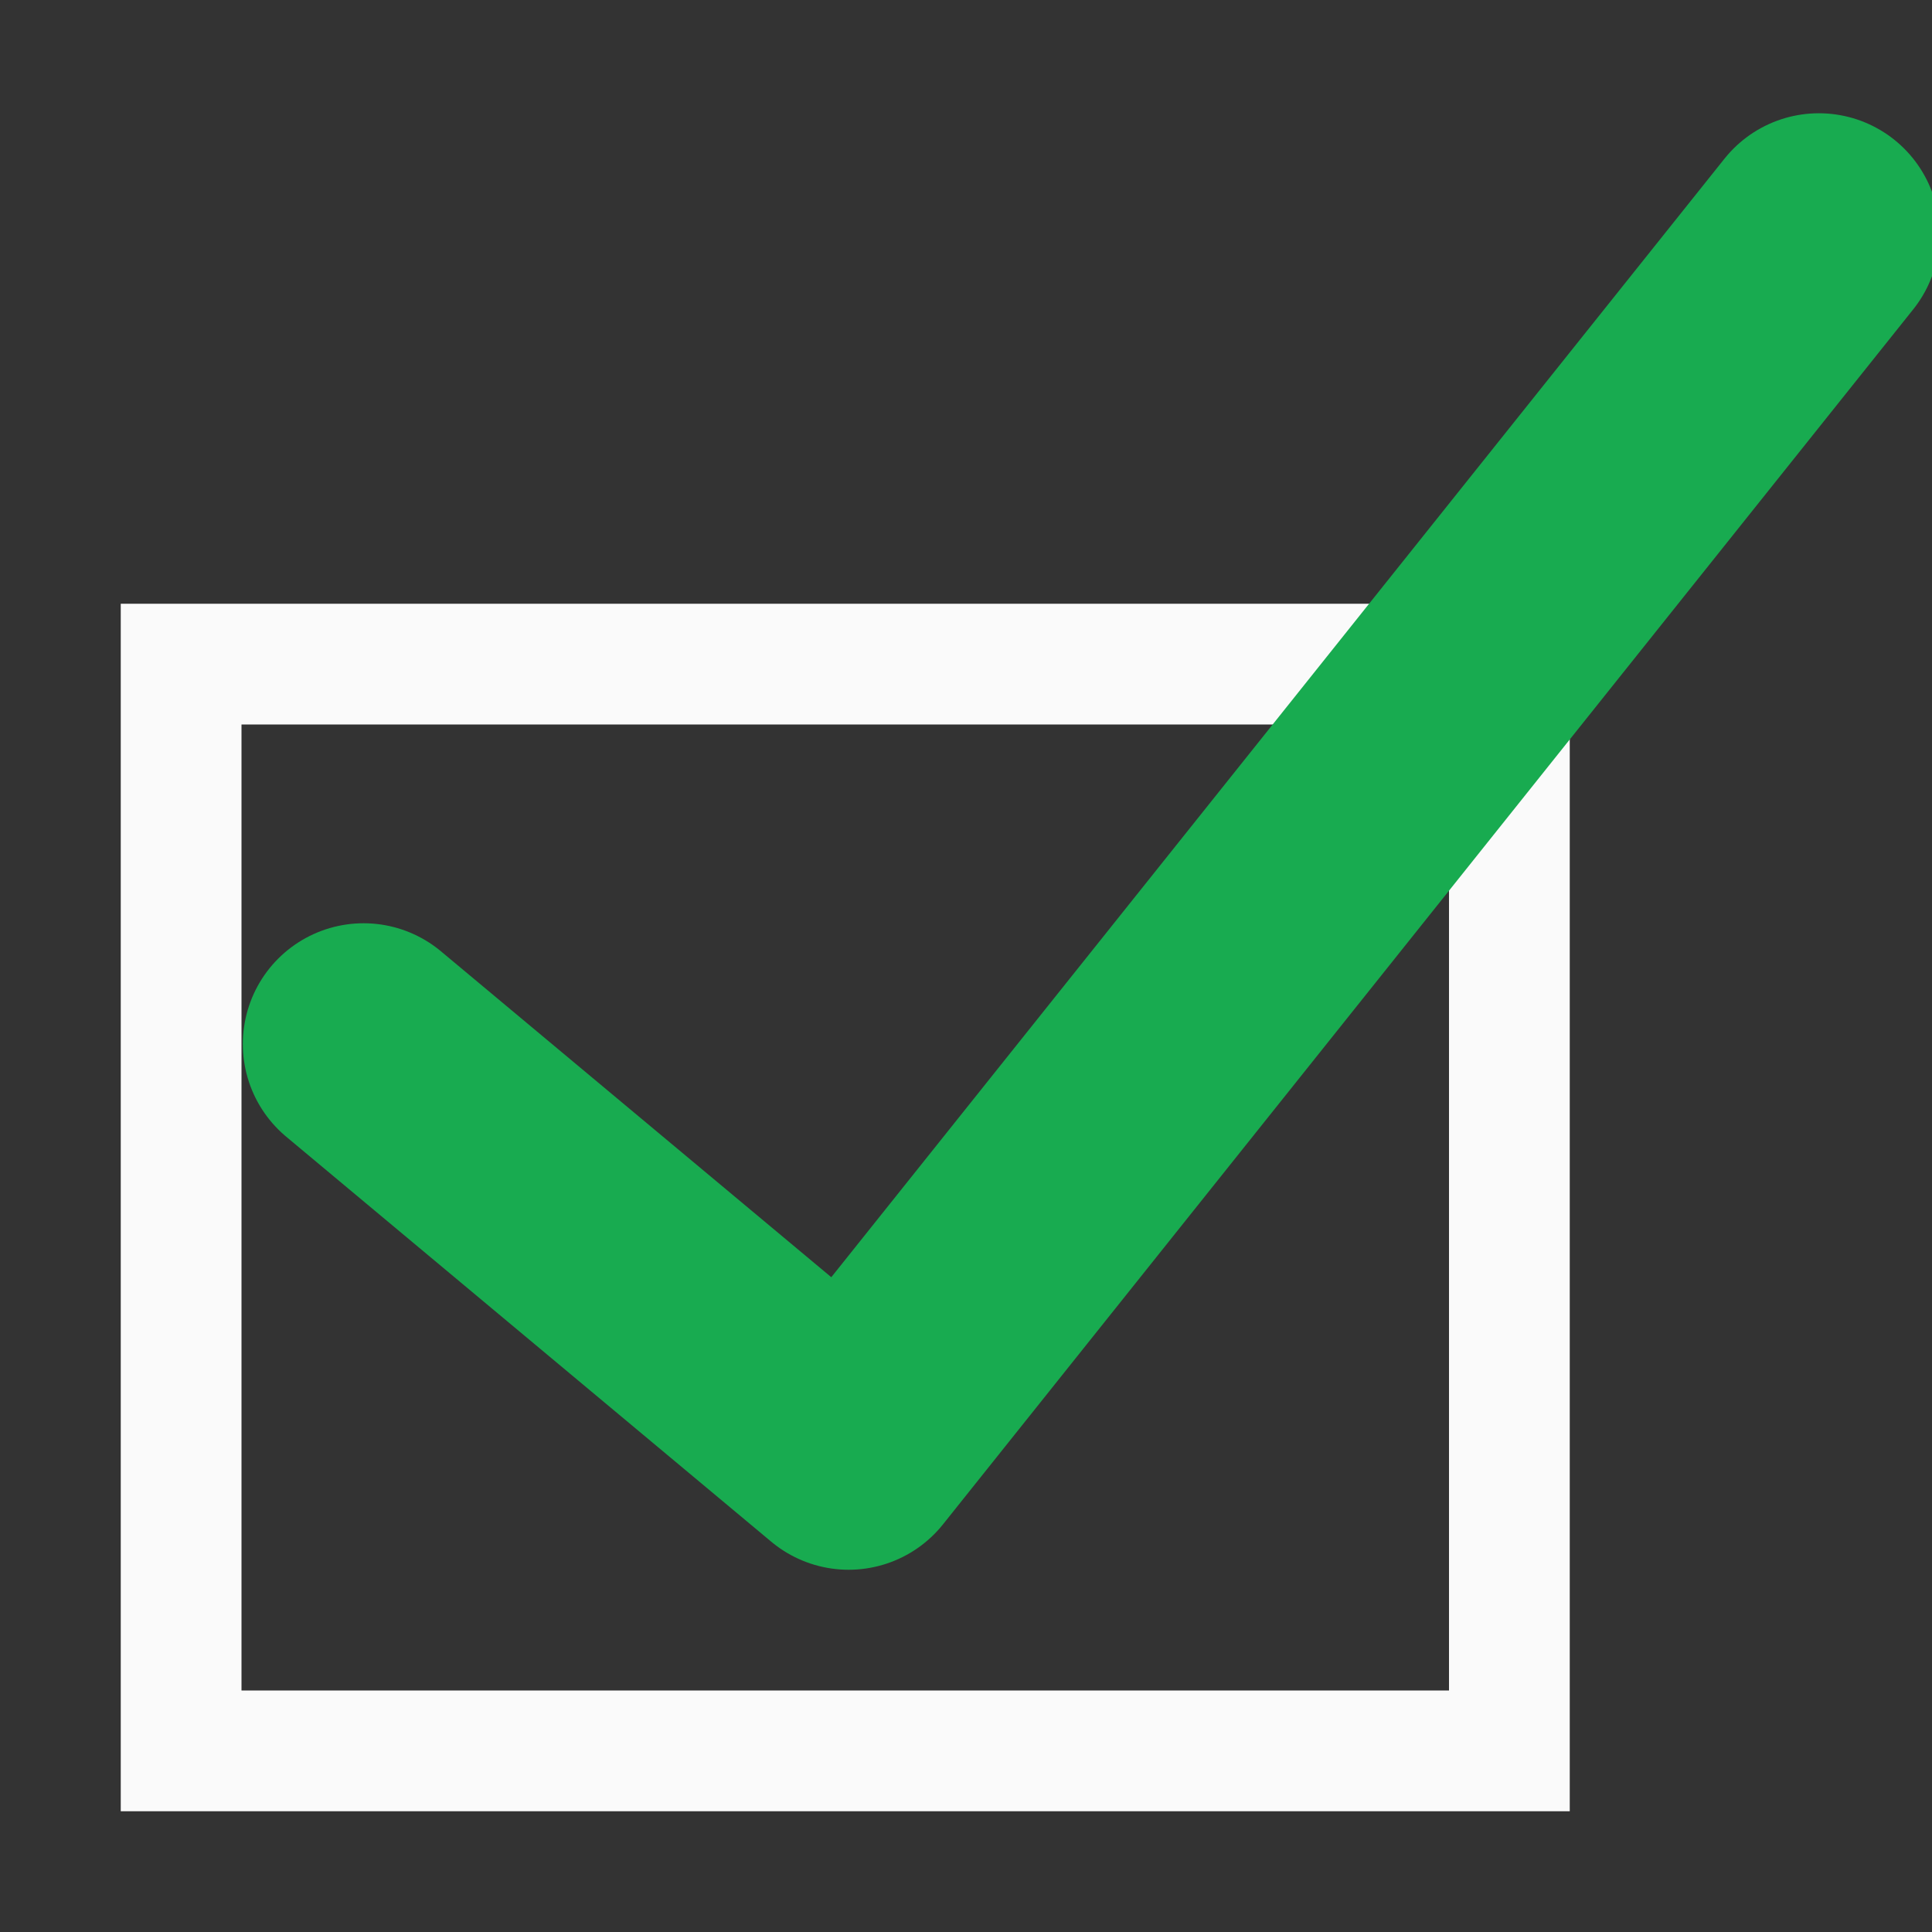
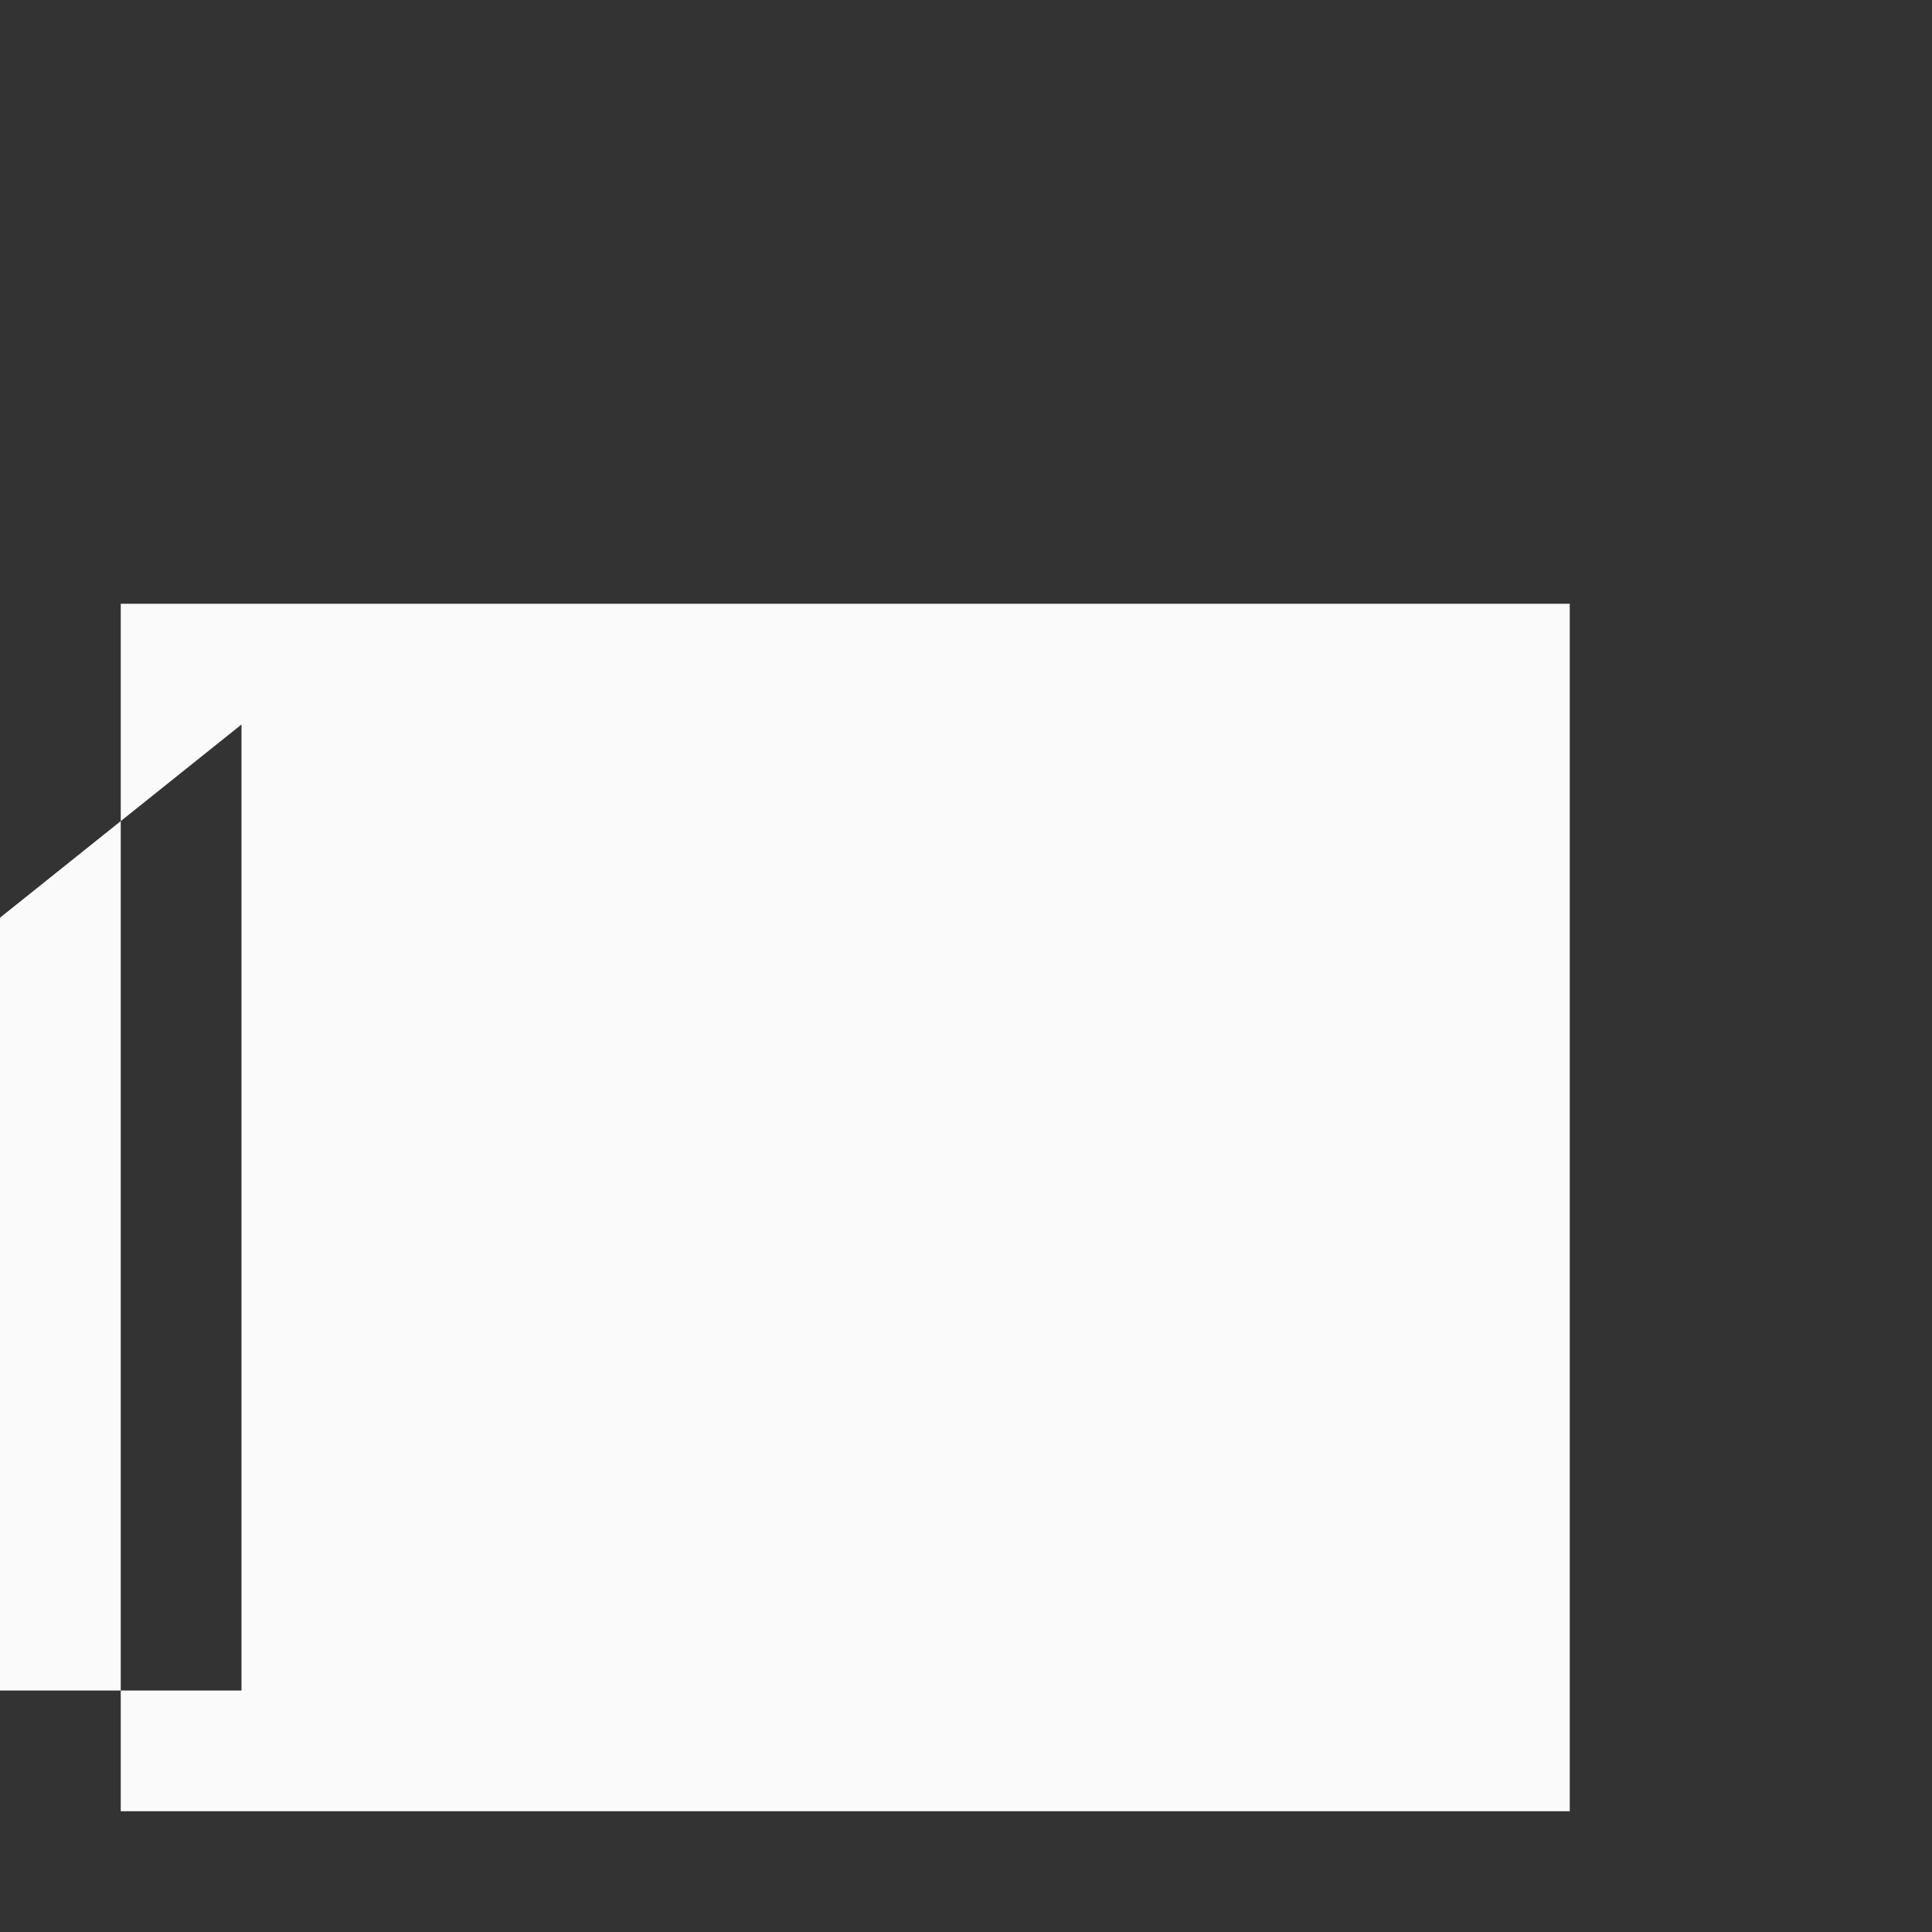
<svg xmlns="http://www.w3.org/2000/svg" viewBox="0 0 16 16">
  <rect x="0" y="0" width="16" height="16" fill="#333333" stroke="none" />
- /&amp;gt;<path d="m1 5v10h12v-10zm1 1h10v8h-10z" fill="#fafafa" />
+ /&amp;gt;<path d="m1 5v10h12v-10zm1 1v8h-10z" fill="#fafafa" />
  <g fill="none">
    <path d="m7 2h7v7h-7z" />
-     <path d="m3.011 8.646 4.017 3.354 8.035-10.062" stroke="#18ab50" stroke-linecap="round" stroke-linejoin="round" stroke-width="2" />
  </g>
</svg>